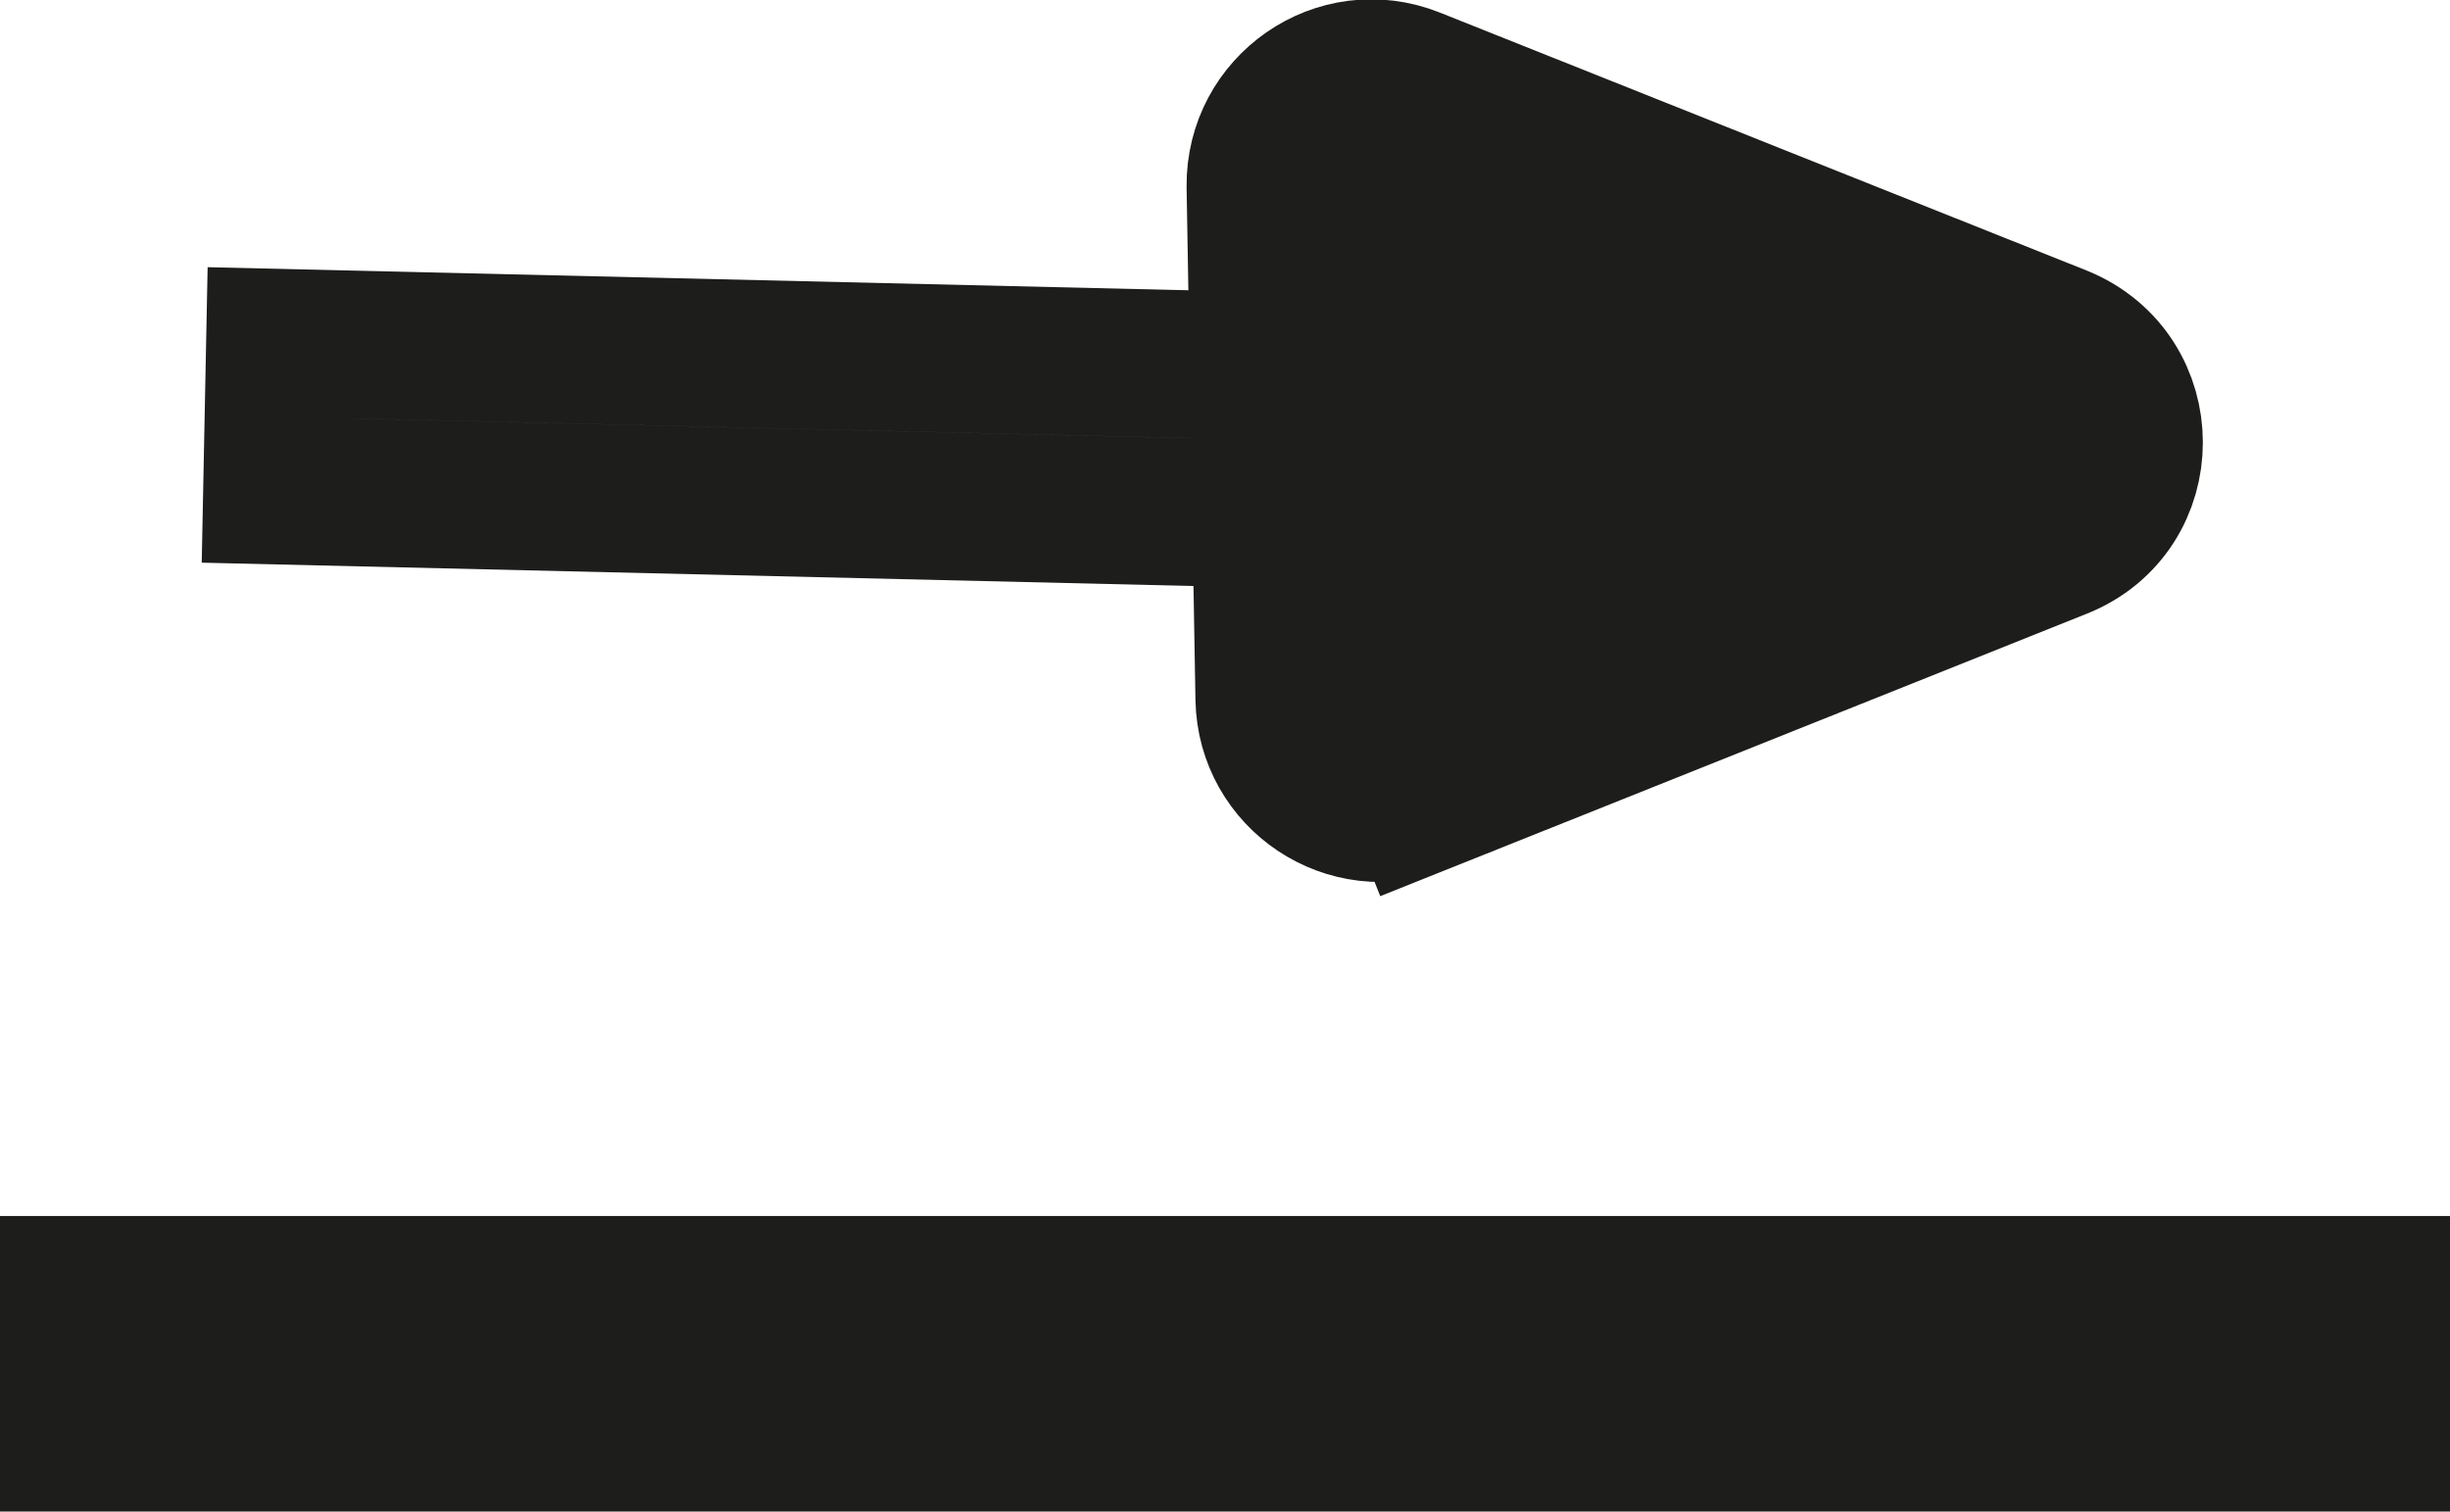
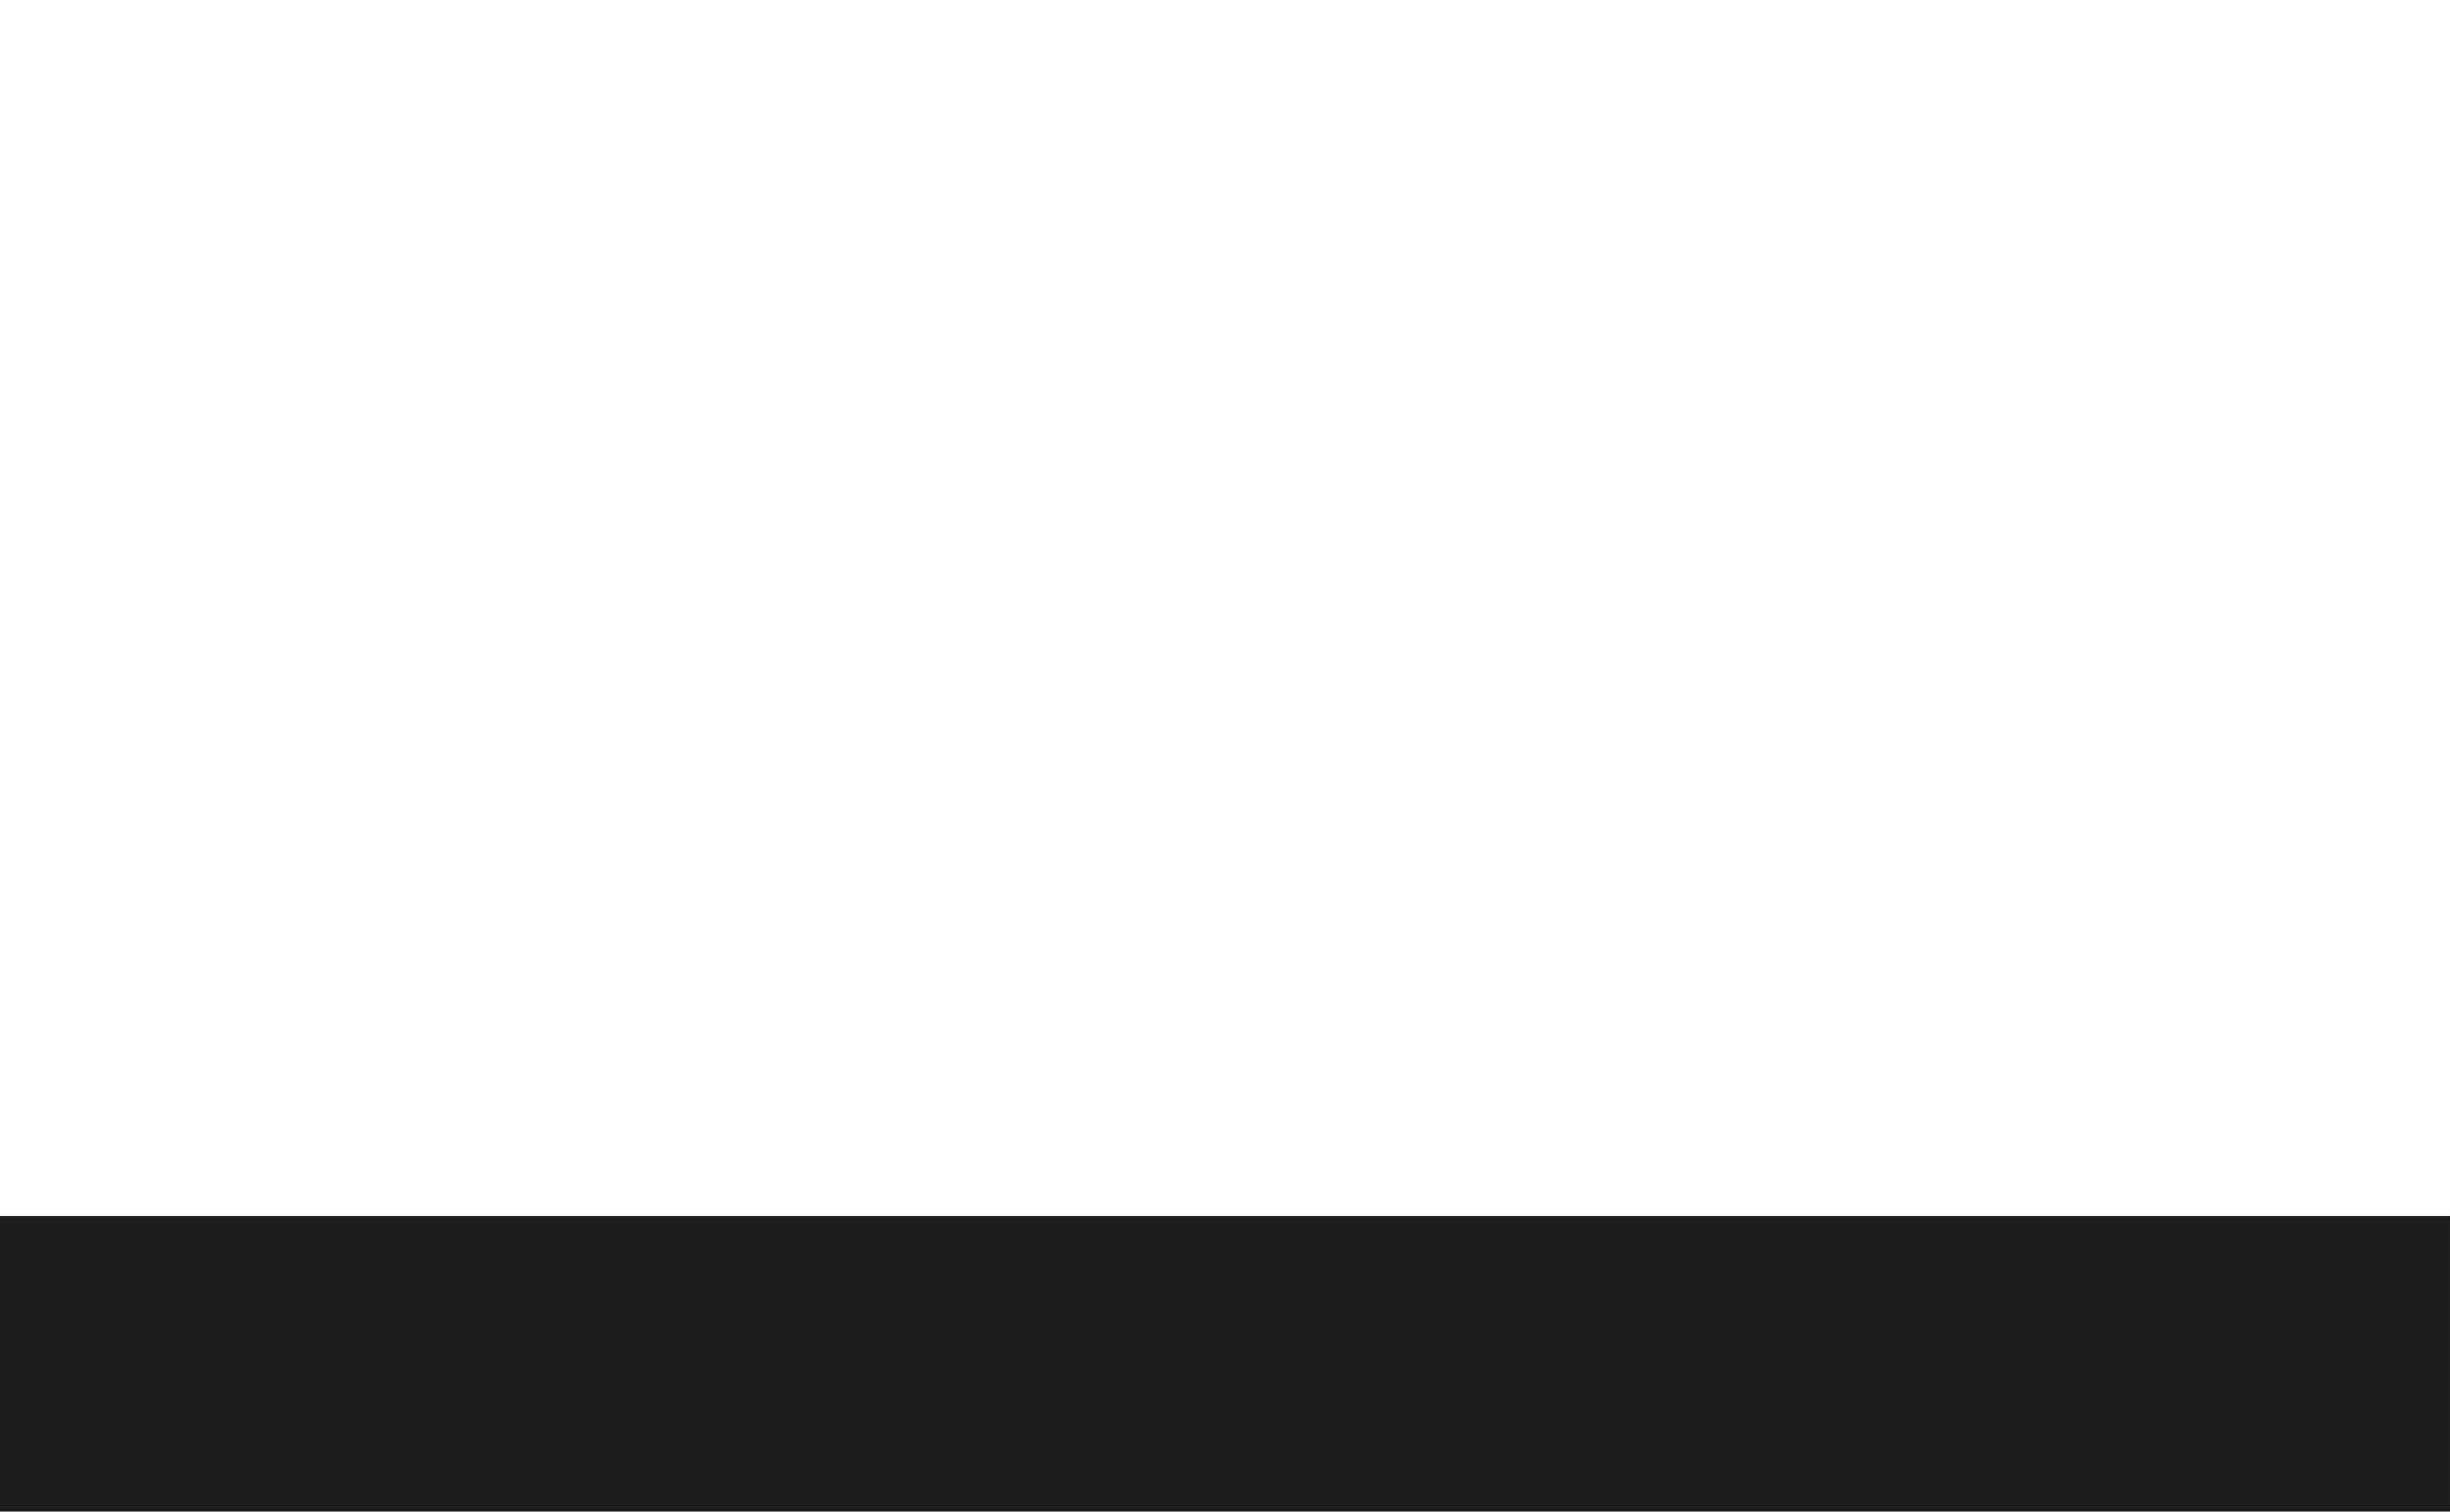
<svg xmlns="http://www.w3.org/2000/svg" id="Capa_2" viewBox="0 0 33.16 20.46">
  <defs>
    <style>.cls-1{fill:none;stroke-miterlimit:2;}.cls-1,.cls-2{stroke:#1d1d1b;stroke-width:2px;}.cls-2{fill:#1d1d1b;}</style>
  </defs>
  <g id="Capa_1-2">
-     <path class="cls-1" d="m3.75,6.64l14.86.35.02-1,.02-1-14.86-.35-.02,1-.02,1Z" />
-     <path class="cls-2" d="m19.24,10.83l-.37-.93.37.93,8.63-3.45c1.26-.5,1.26-2.28,0-2.79l-8.75-3.49c-1-.4-2.07.35-2.06,1.42l.12,6.94c.02,1.05,1.08,1.76,2.06,1.37Z" />
    <path class="cls-1" d="m32.16,17.46H1v2h31.16v-2Z" />
  </g>
</svg>